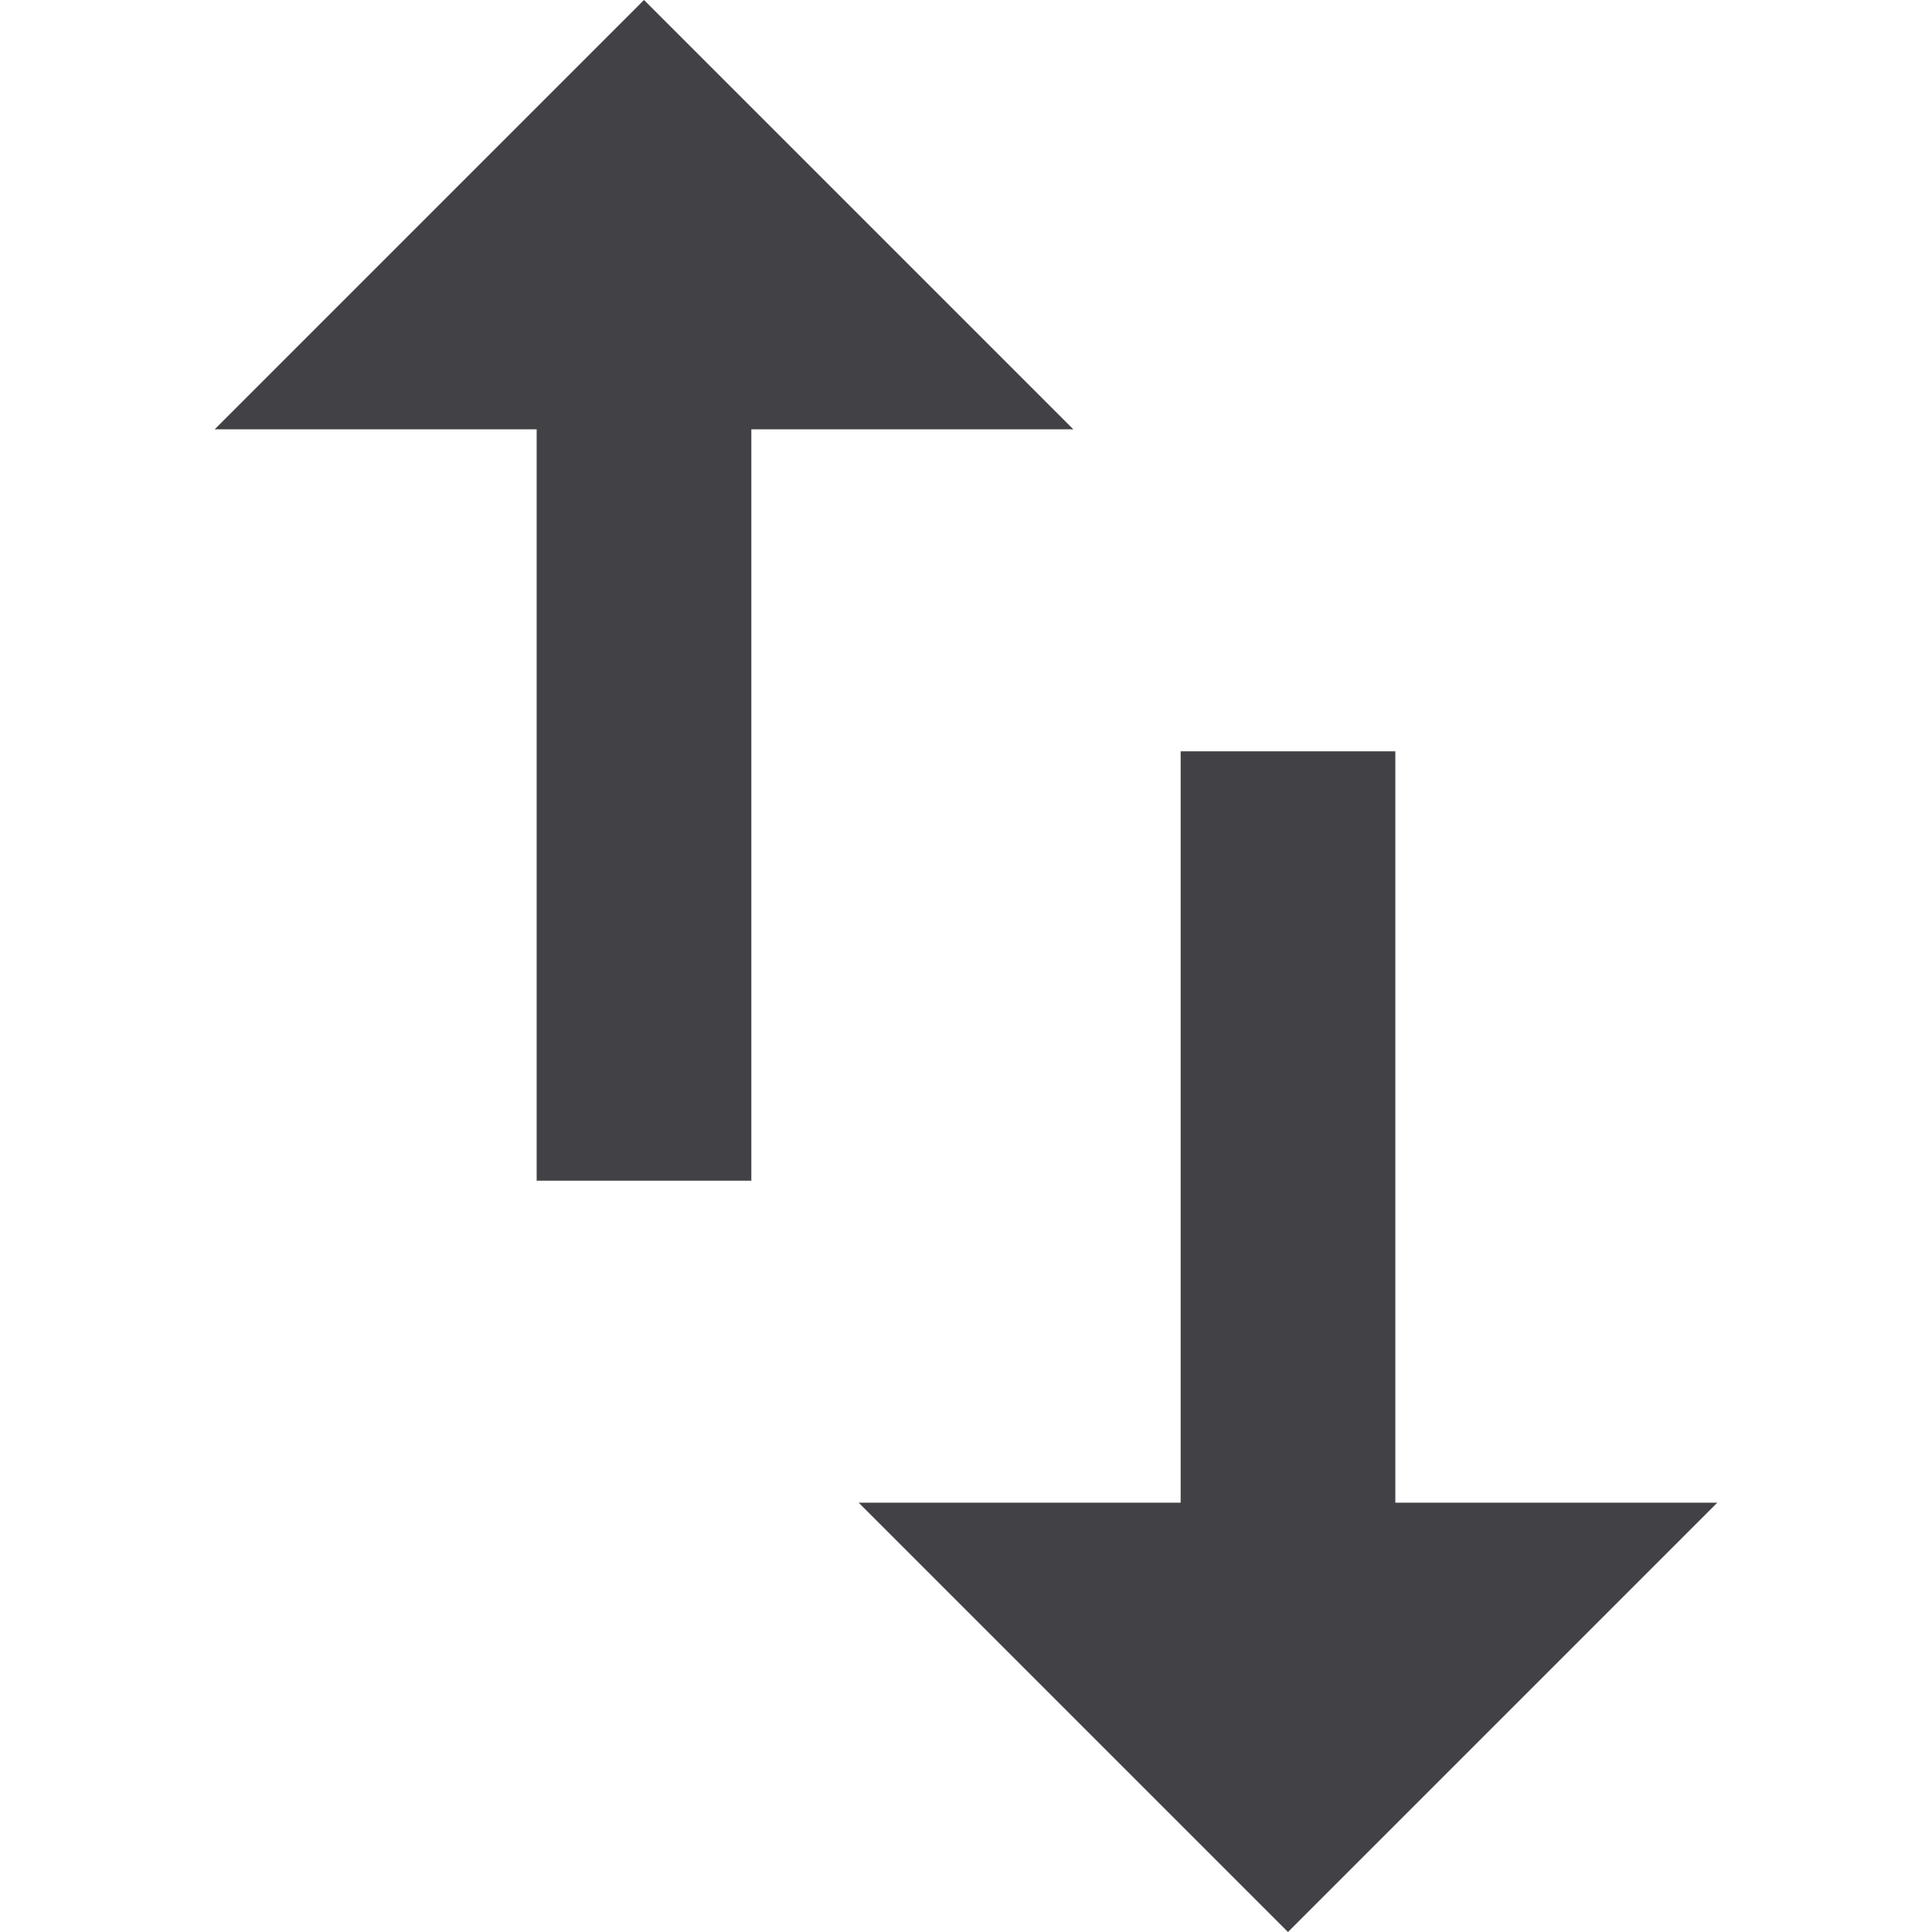
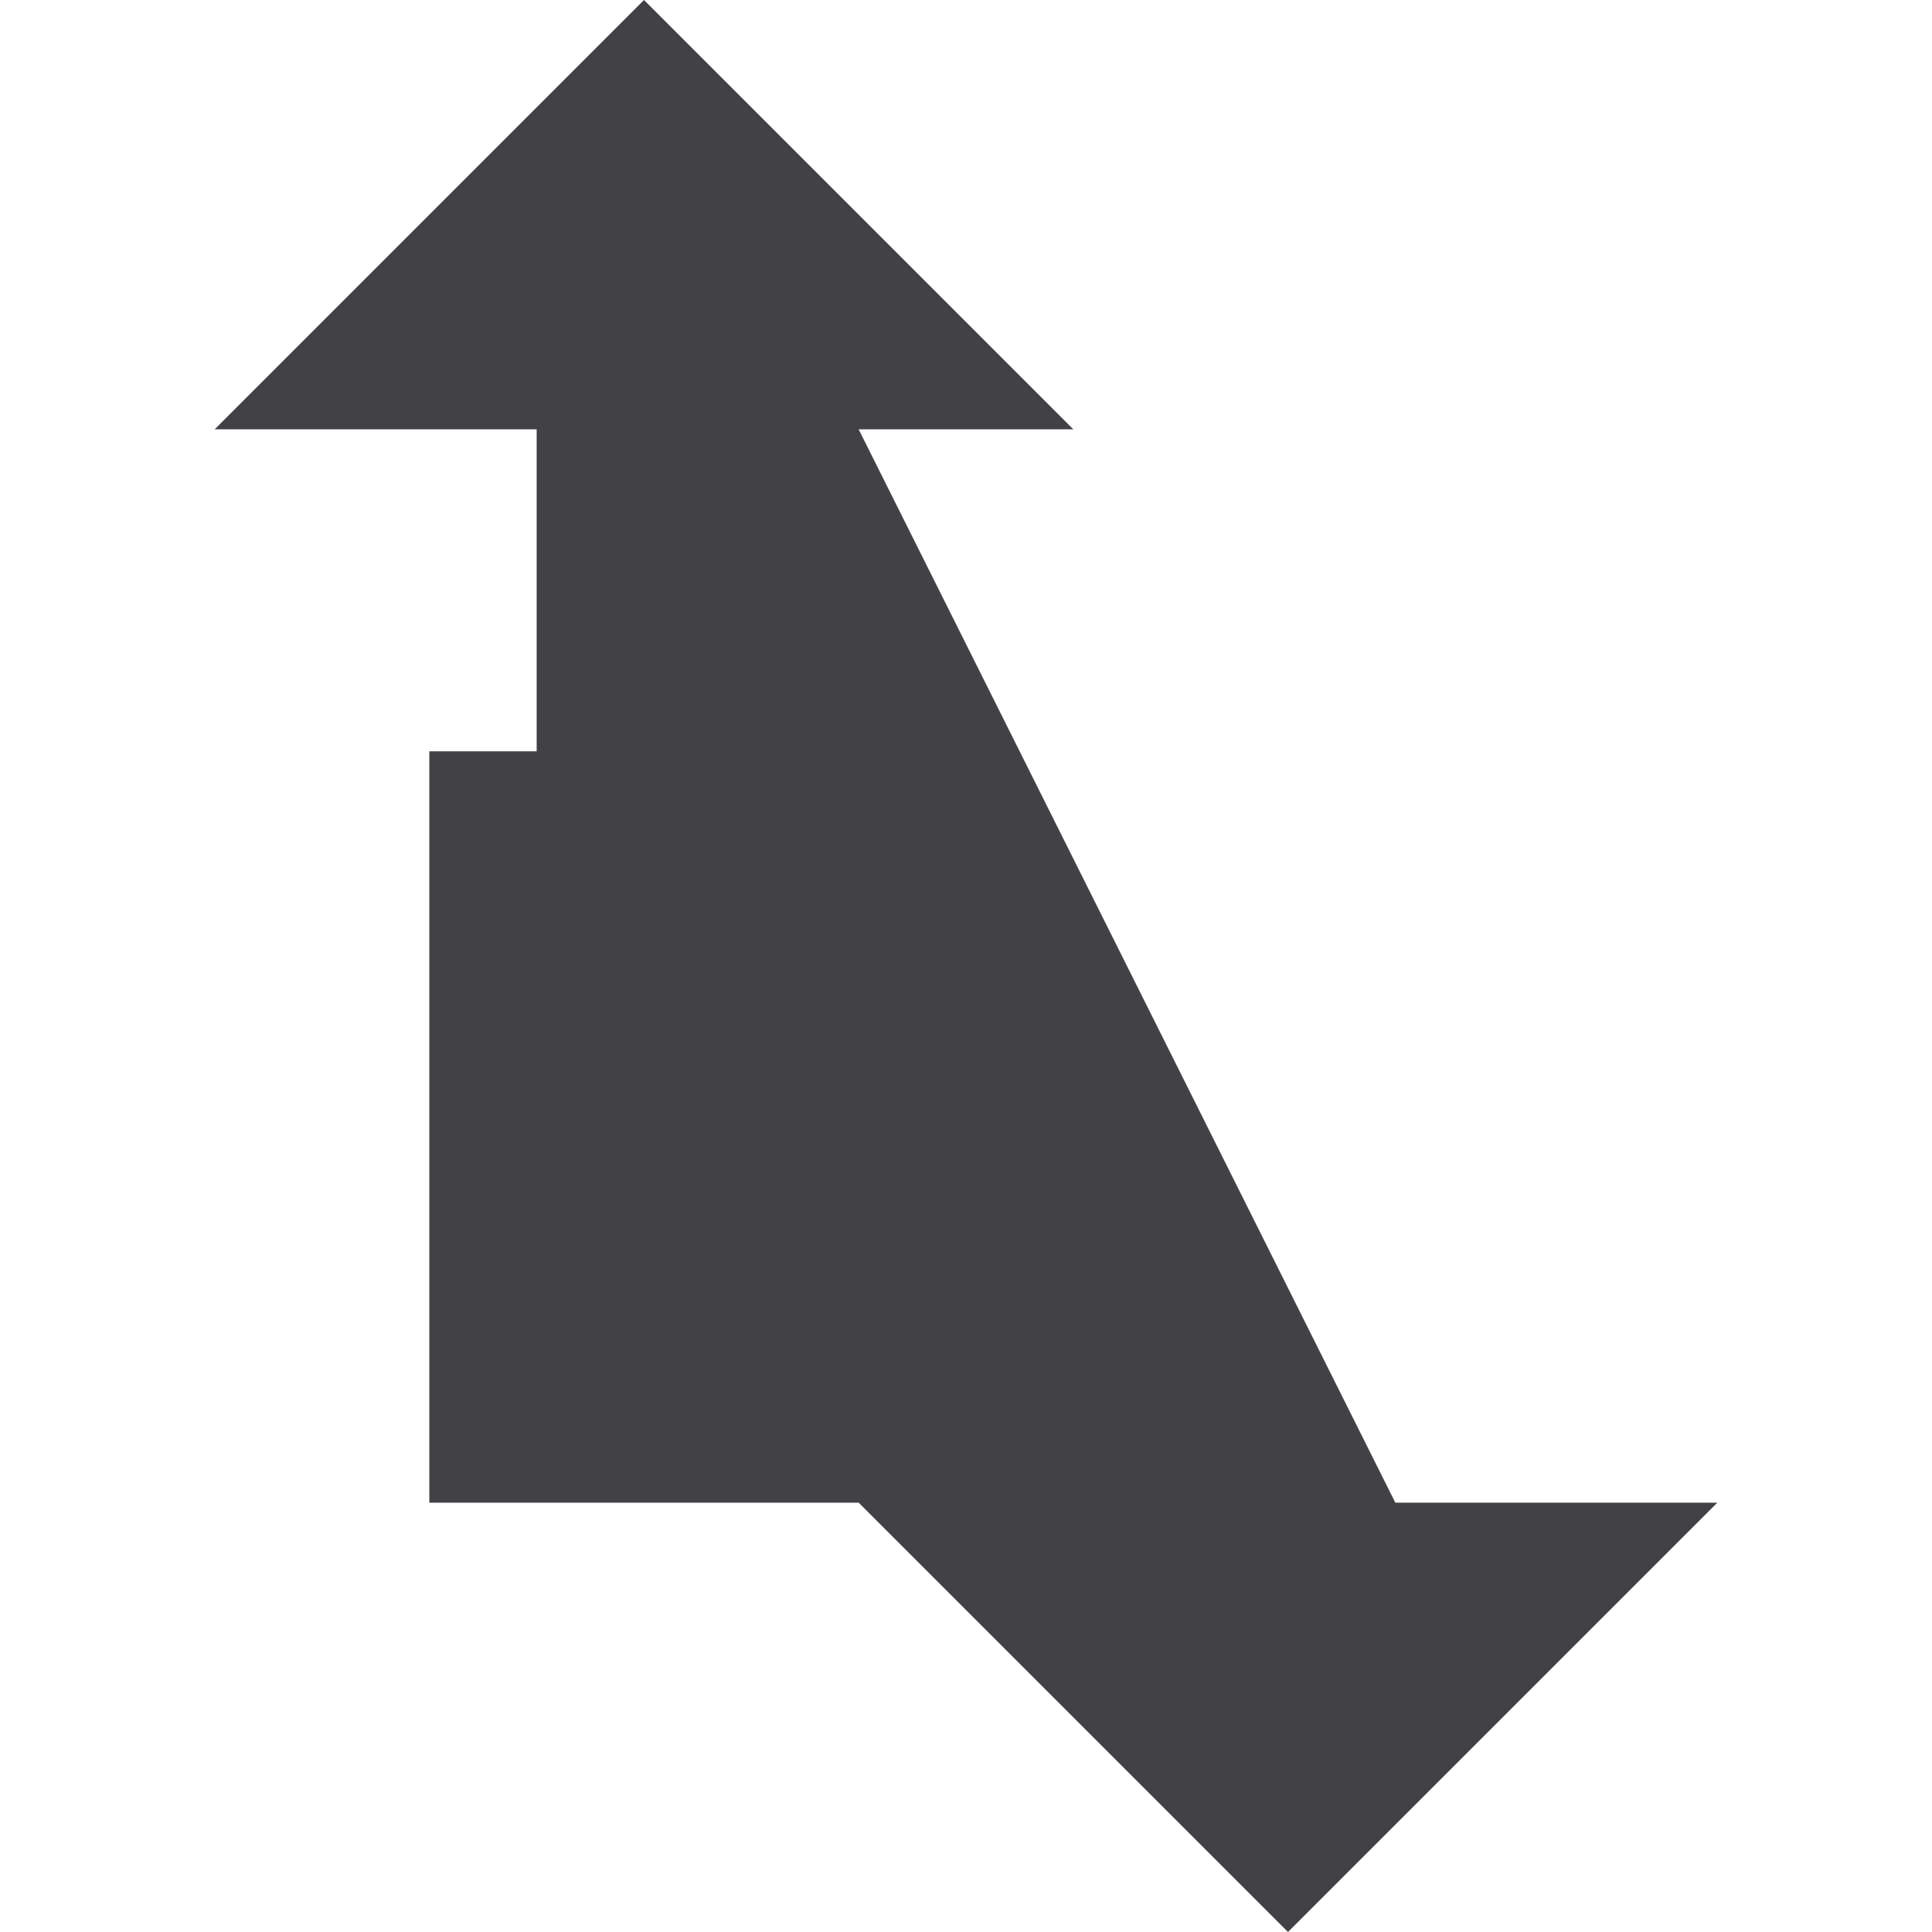
<svg xmlns="http://www.w3.org/2000/svg" width="512" height="512" viewBox="0 0 459 459">
-   <path d="M153 0L51 102h76.5v178.5h51V102H255L153 0zm178.5 357V178.5h-51V357H204l102 102 102-102h-76.5z" fill="#414146" />
+   <path d="M153 0L51 102h76.5v178.5h51V102H255L153 0zV178.5h-51V357H204l102 102 102-102h-76.5z" fill="#414146" />
</svg>